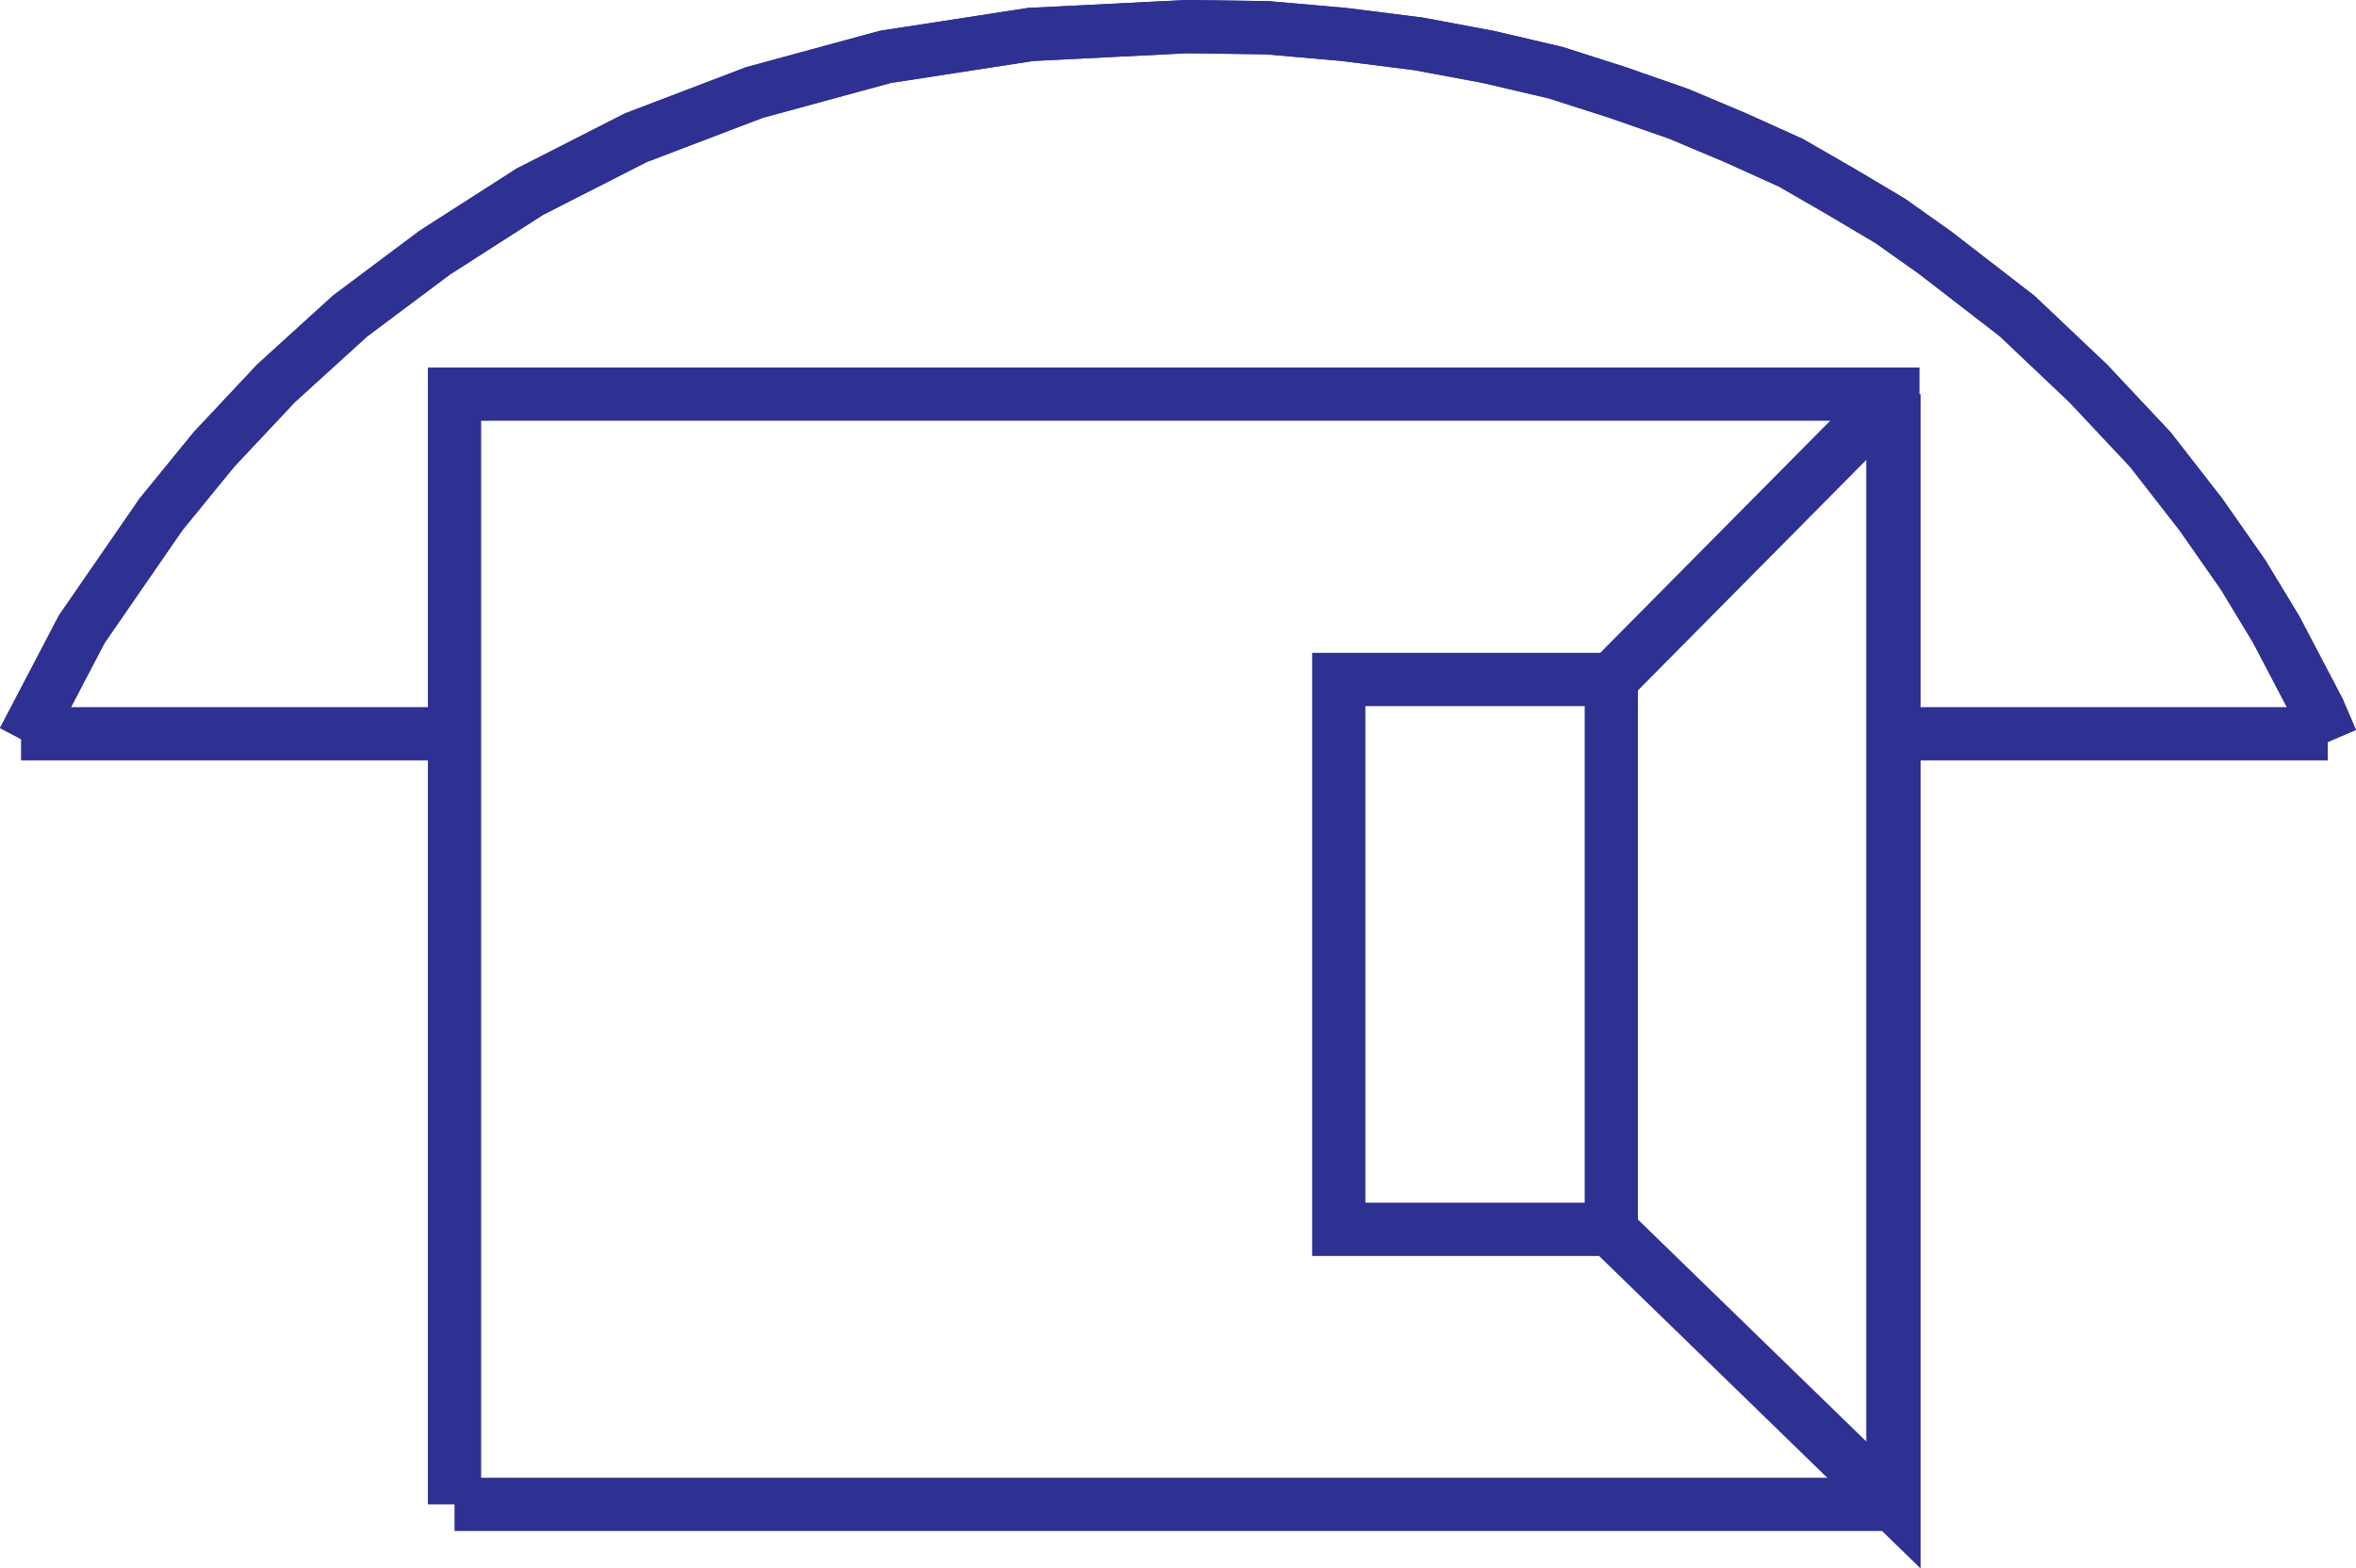
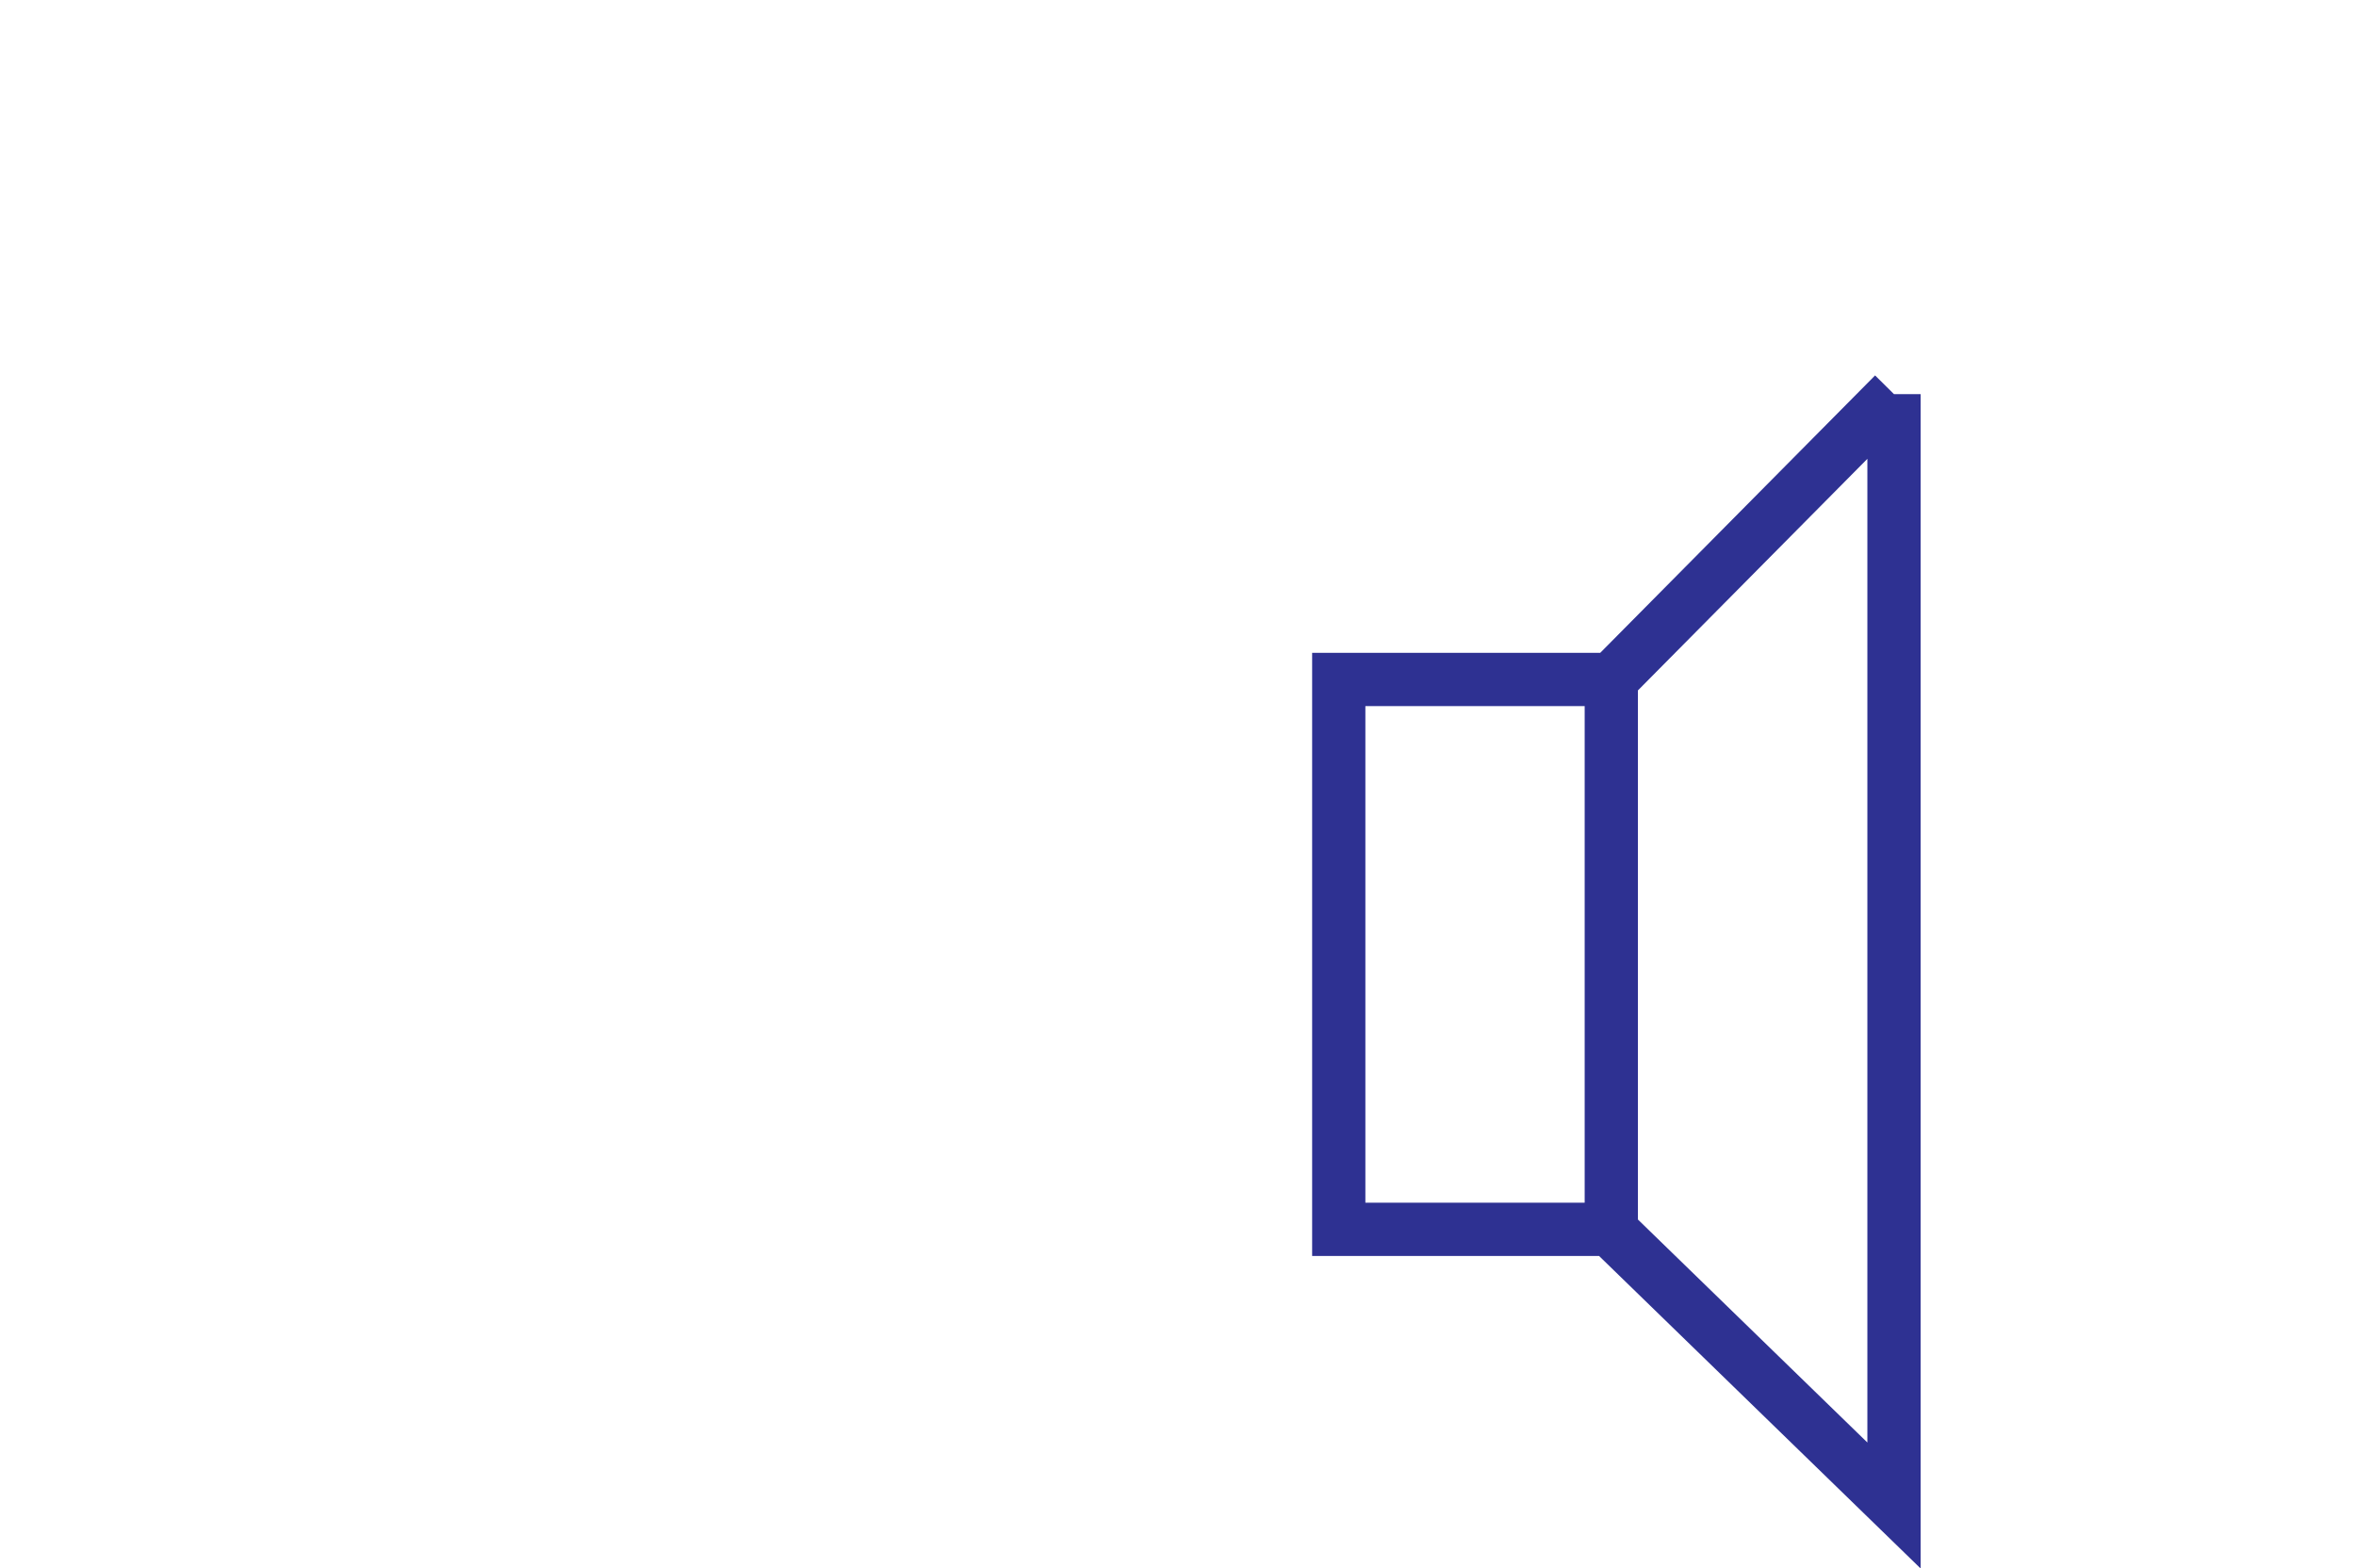
<svg xmlns="http://www.w3.org/2000/svg" width="90.338" height="60.147">
-   <path fill="none" stroke="#2e3192" stroke-width="2.041" d="M17.428 57.689H72.58V15.115H17.428v42.574M.807 28.138h16.62m55.196 0h16.633" />
  <path fill="none" stroke="#2e3192" stroke-width="2.041" d="m72.623 15.115-10.84 10.941v21.14l10.84 10.536V15.115m-10.84 10.941h-10.45v21.086h10.45" />
-   <path fill="none" stroke="#2e3192" stroke-width="2.041" d="m.904 28.392 2.23-4.262 3.04-4.406L8.2 17.24l2.383-2.54 2.84-2.581 3.246-2.43 3.644-2.336 4.063-2.07 4.55-1.735 5.024-1.367 5.57-.86 5.985-.3 3.09.043 2.941.258 2.844.359 2.68.5 2.585.605 2.383.762 2.34.817 2.18.918 2.125.96 1.925 1.11 1.88 1.117L74.2 9.69l3.145 2.43 2.726 2.582 2.383 2.539 1.934 2.484 1.625 2.324 1.261 2.082 1.625 3.098.5 1.164" />
-   <path fill="none" stroke="#2e3192" stroke-width="2.041" d="m.904 28.392 2.23-4.262 3.04-4.406L8.2 17.24l2.383-2.54 2.84-2.581 3.246-2.43 3.644-2.336 4.063-2.07 4.55-1.735 5.024-1.367 5.57-.86 5.985-.3 3.09.043 2.941.258 2.844.359 2.68.5 2.585.605 2.383.762 2.34.817 2.18.918 2.125.96 1.925 1.11 1.88 1.117L74.2 9.69l3.145 2.43 2.726 2.582 2.383 2.539 1.934 2.484 1.625 2.324 1.261 2.082 1.625 3.098.5 1.164" />
</svg>